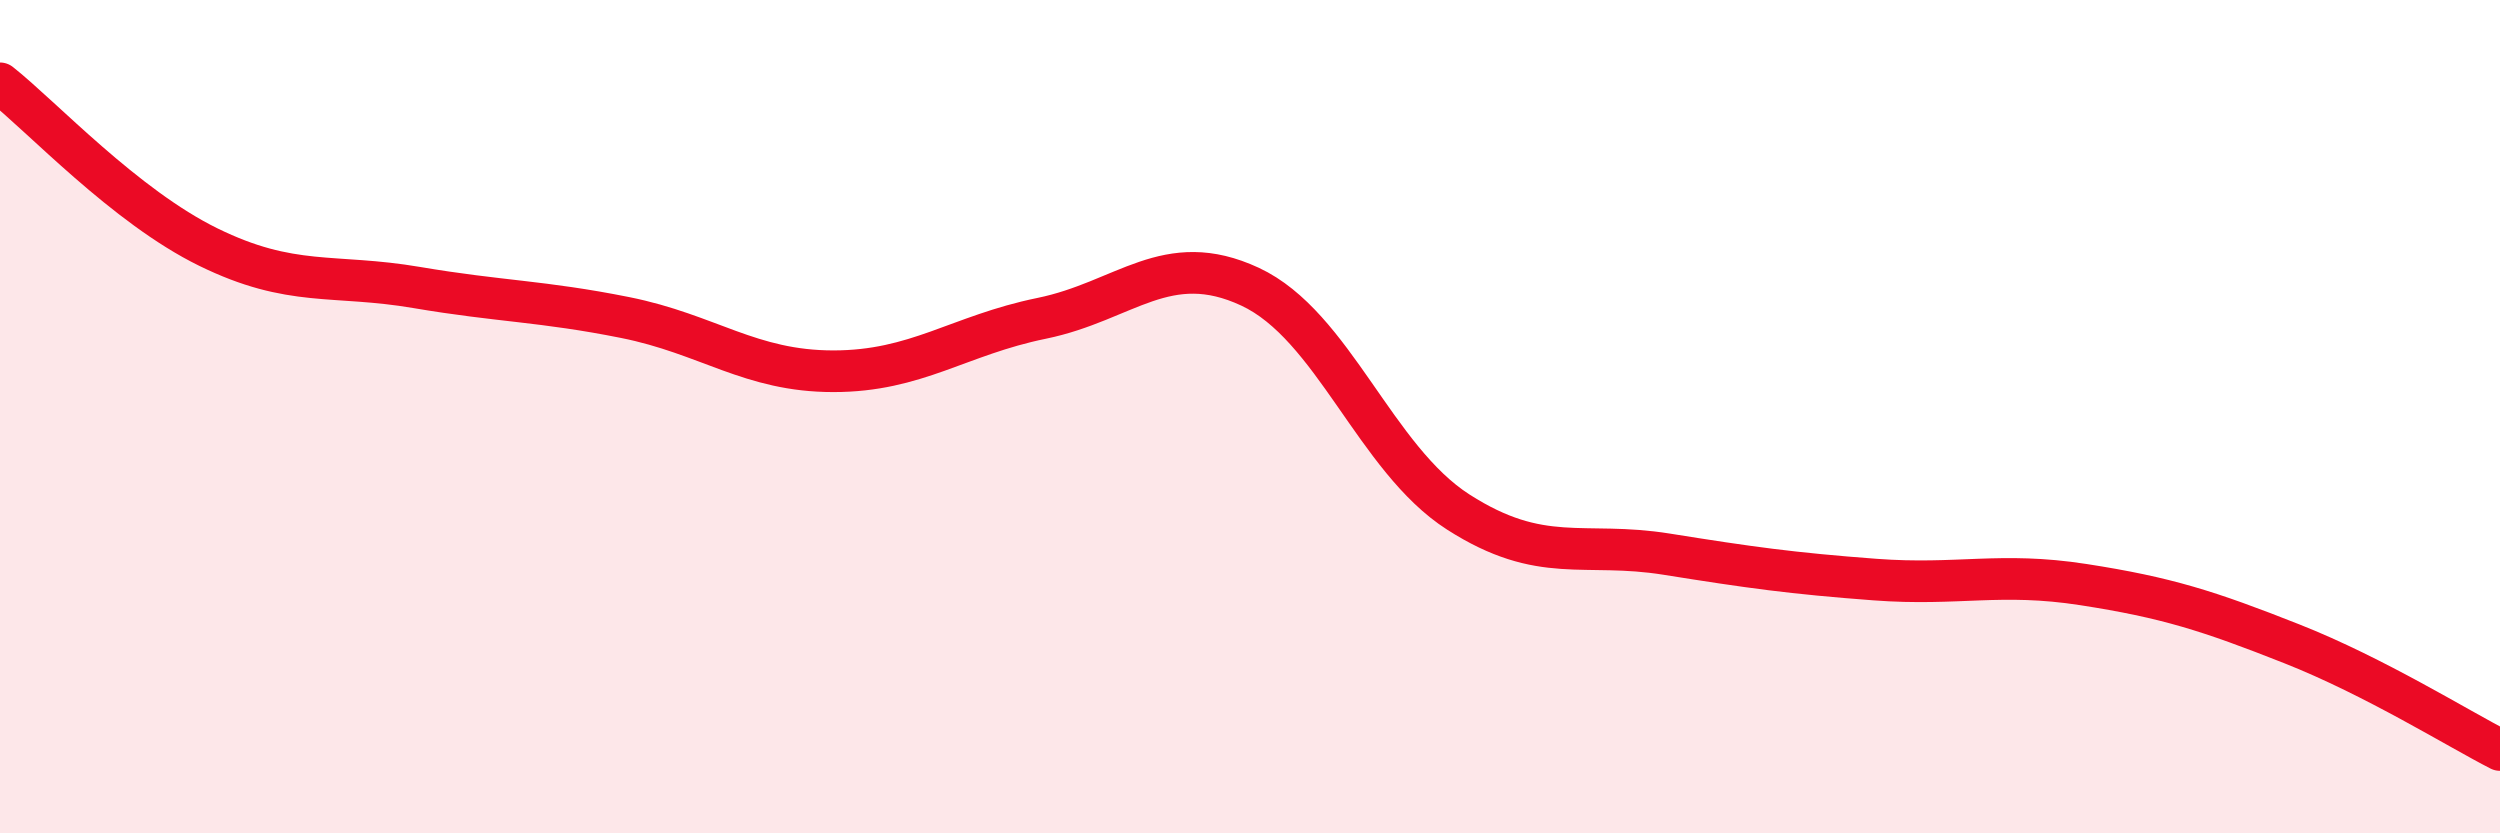
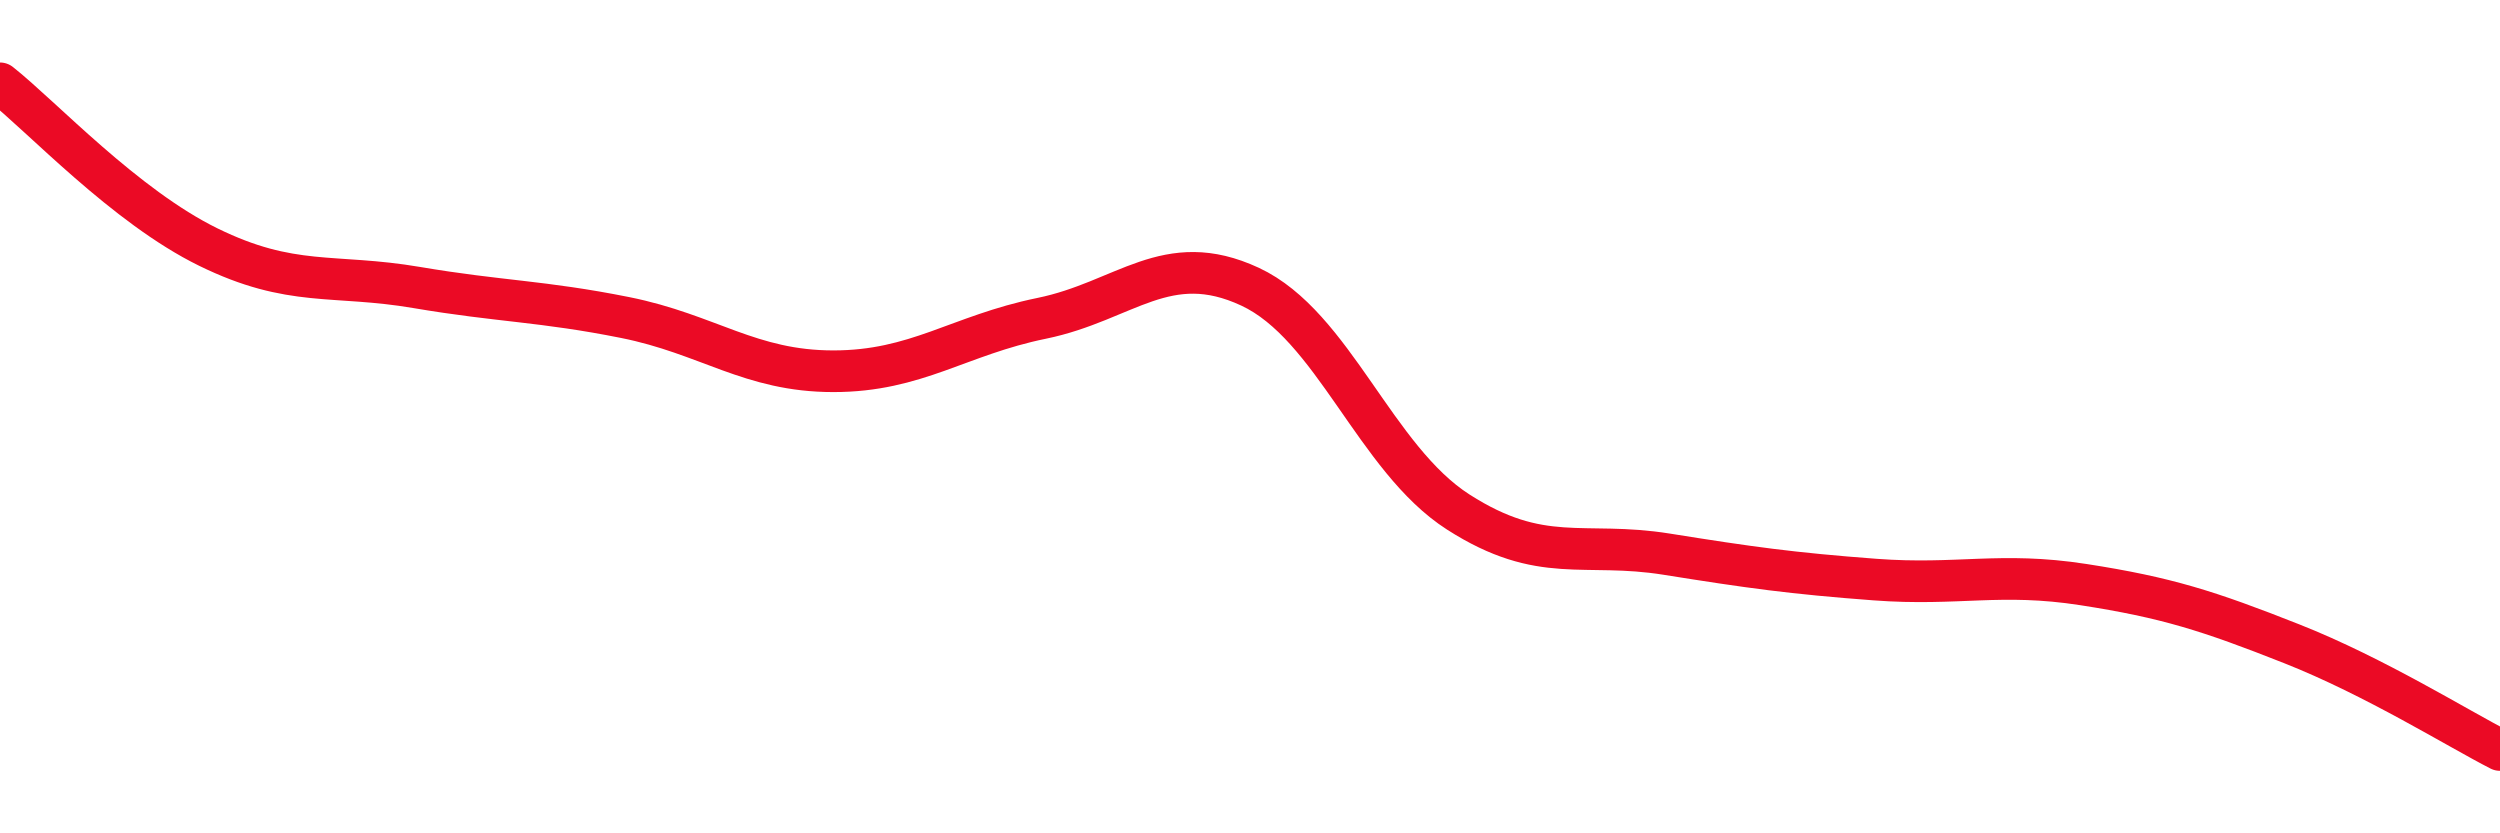
<svg xmlns="http://www.w3.org/2000/svg" width="60" height="20" viewBox="0 0 60 20">
-   <path d="M 0,2 C 1,2.79 3,4.95 5,5.93 C 7,6.91 8,6.56 10,6.9 C 12,7.24 13,7.22 15,7.62 C 17,8.02 18,8.91 20,8.91 C 22,8.91 23,8.05 25,7.64 C 27,7.23 28,5.95 30,6.88 C 32,7.81 33,11.01 35,12.29 C 37,13.57 38,12.98 40,13.3 C 42,13.62 43,13.76 45,13.91 C 47,14.06 48,13.72 50,14.03 C 52,14.34 53,14.66 55,15.45 C 57,16.24 59,17.49 60,18L60 20L0 20Z" fill="#EB0A25" opacity="0.1" stroke-linecap="round" stroke-linejoin="round" />
  <path d="M 0,2 C 1,2.79 3,4.95 5,5.93 C 7,6.91 8,6.56 10,6.9 C 12,7.24 13,7.22 15,7.62 C 17,8.02 18,8.91 20,8.91 C 22,8.91 23,8.05 25,7.64 C 27,7.23 28,5.95 30,6.88 C 32,7.81 33,11.01 35,12.29 C 37,13.57 38,12.98 40,13.3 C 42,13.62 43,13.76 45,13.91 C 47,14.06 48,13.72 50,14.03 C 52,14.34 53,14.66 55,15.45 C 57,16.24 59,17.49 60,18" stroke="#EB0A25" stroke-width="1" fill="none" stroke-linecap="round" stroke-linejoin="round" />
</svg>